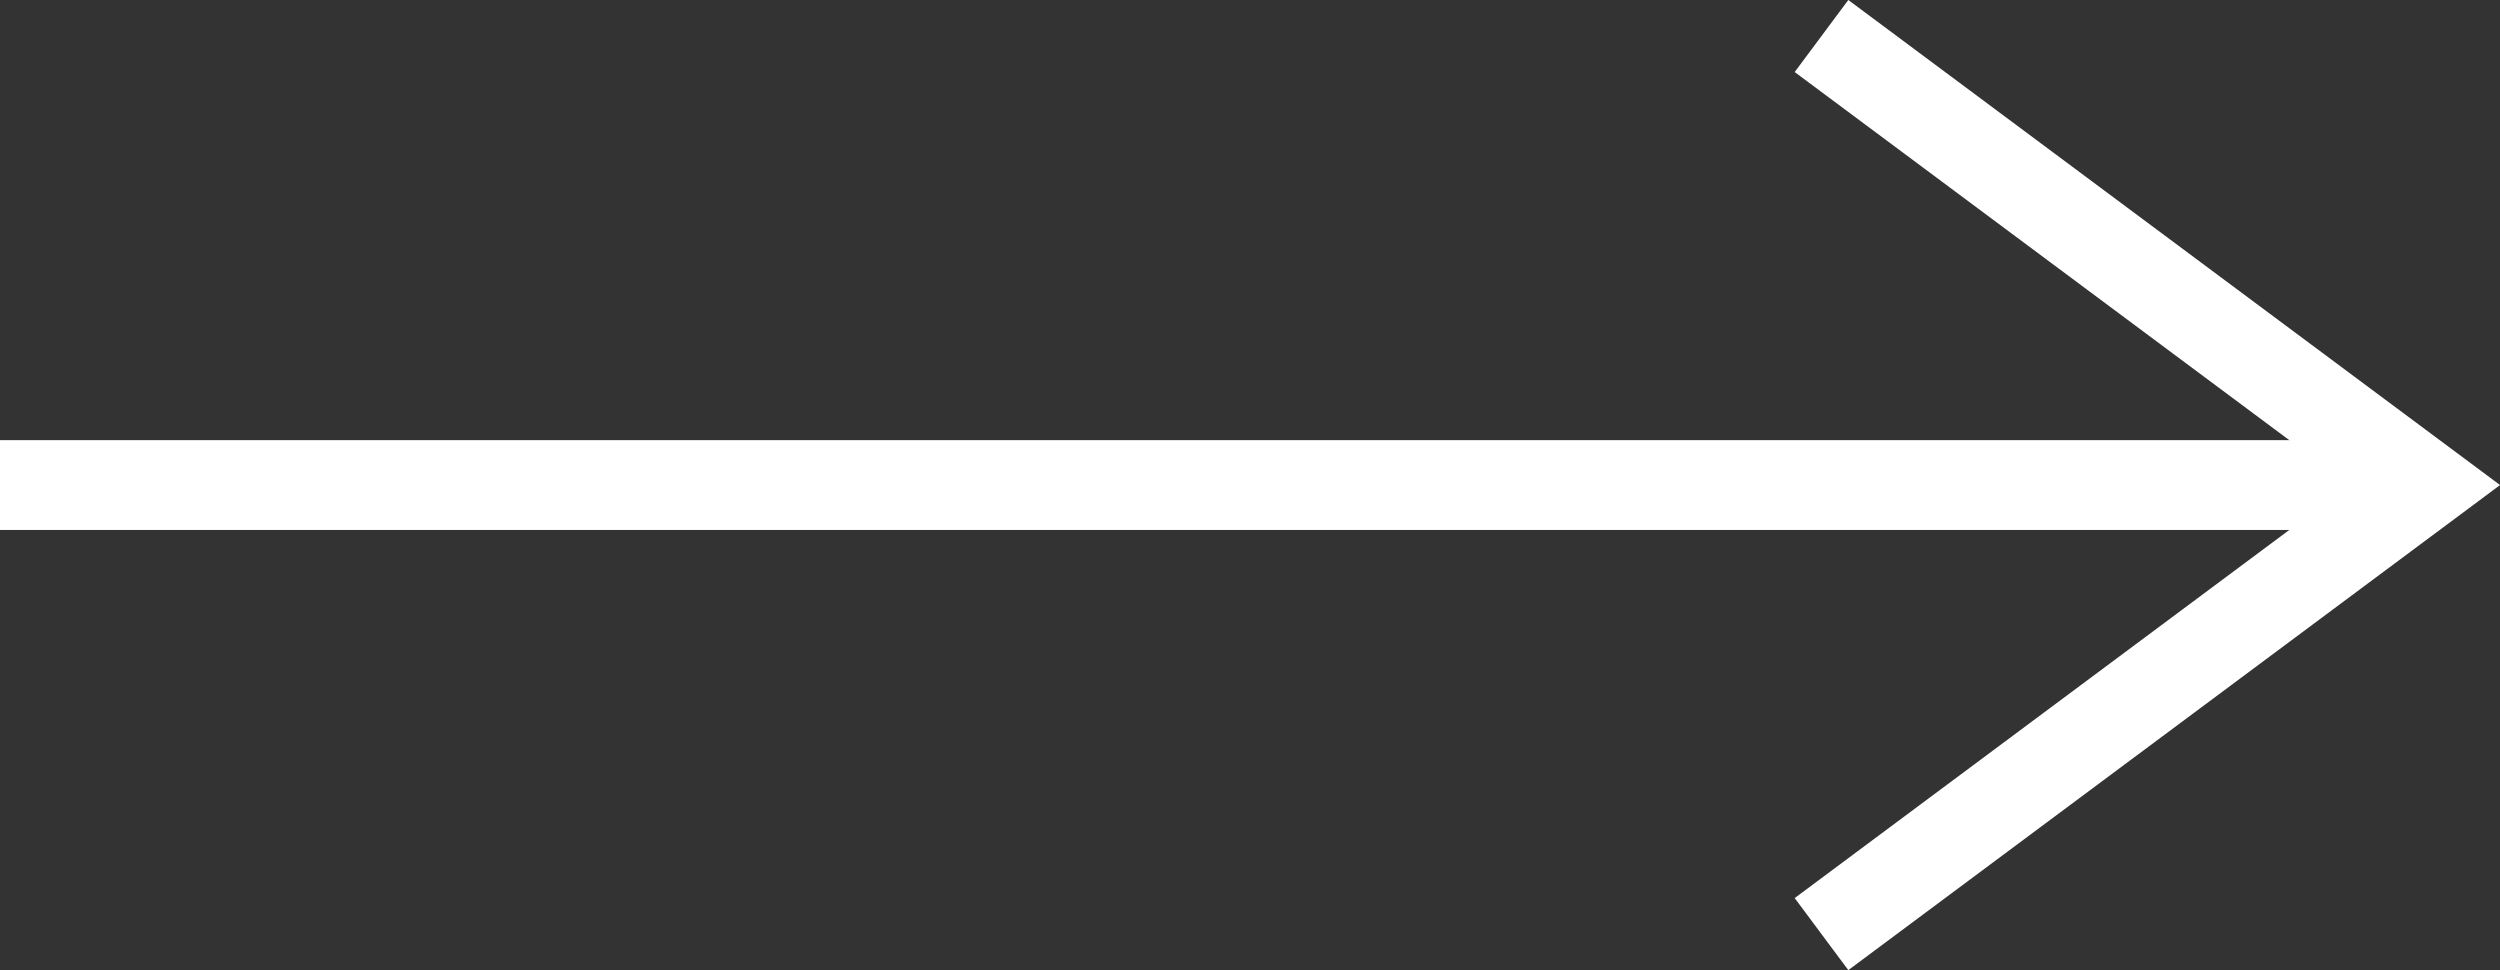
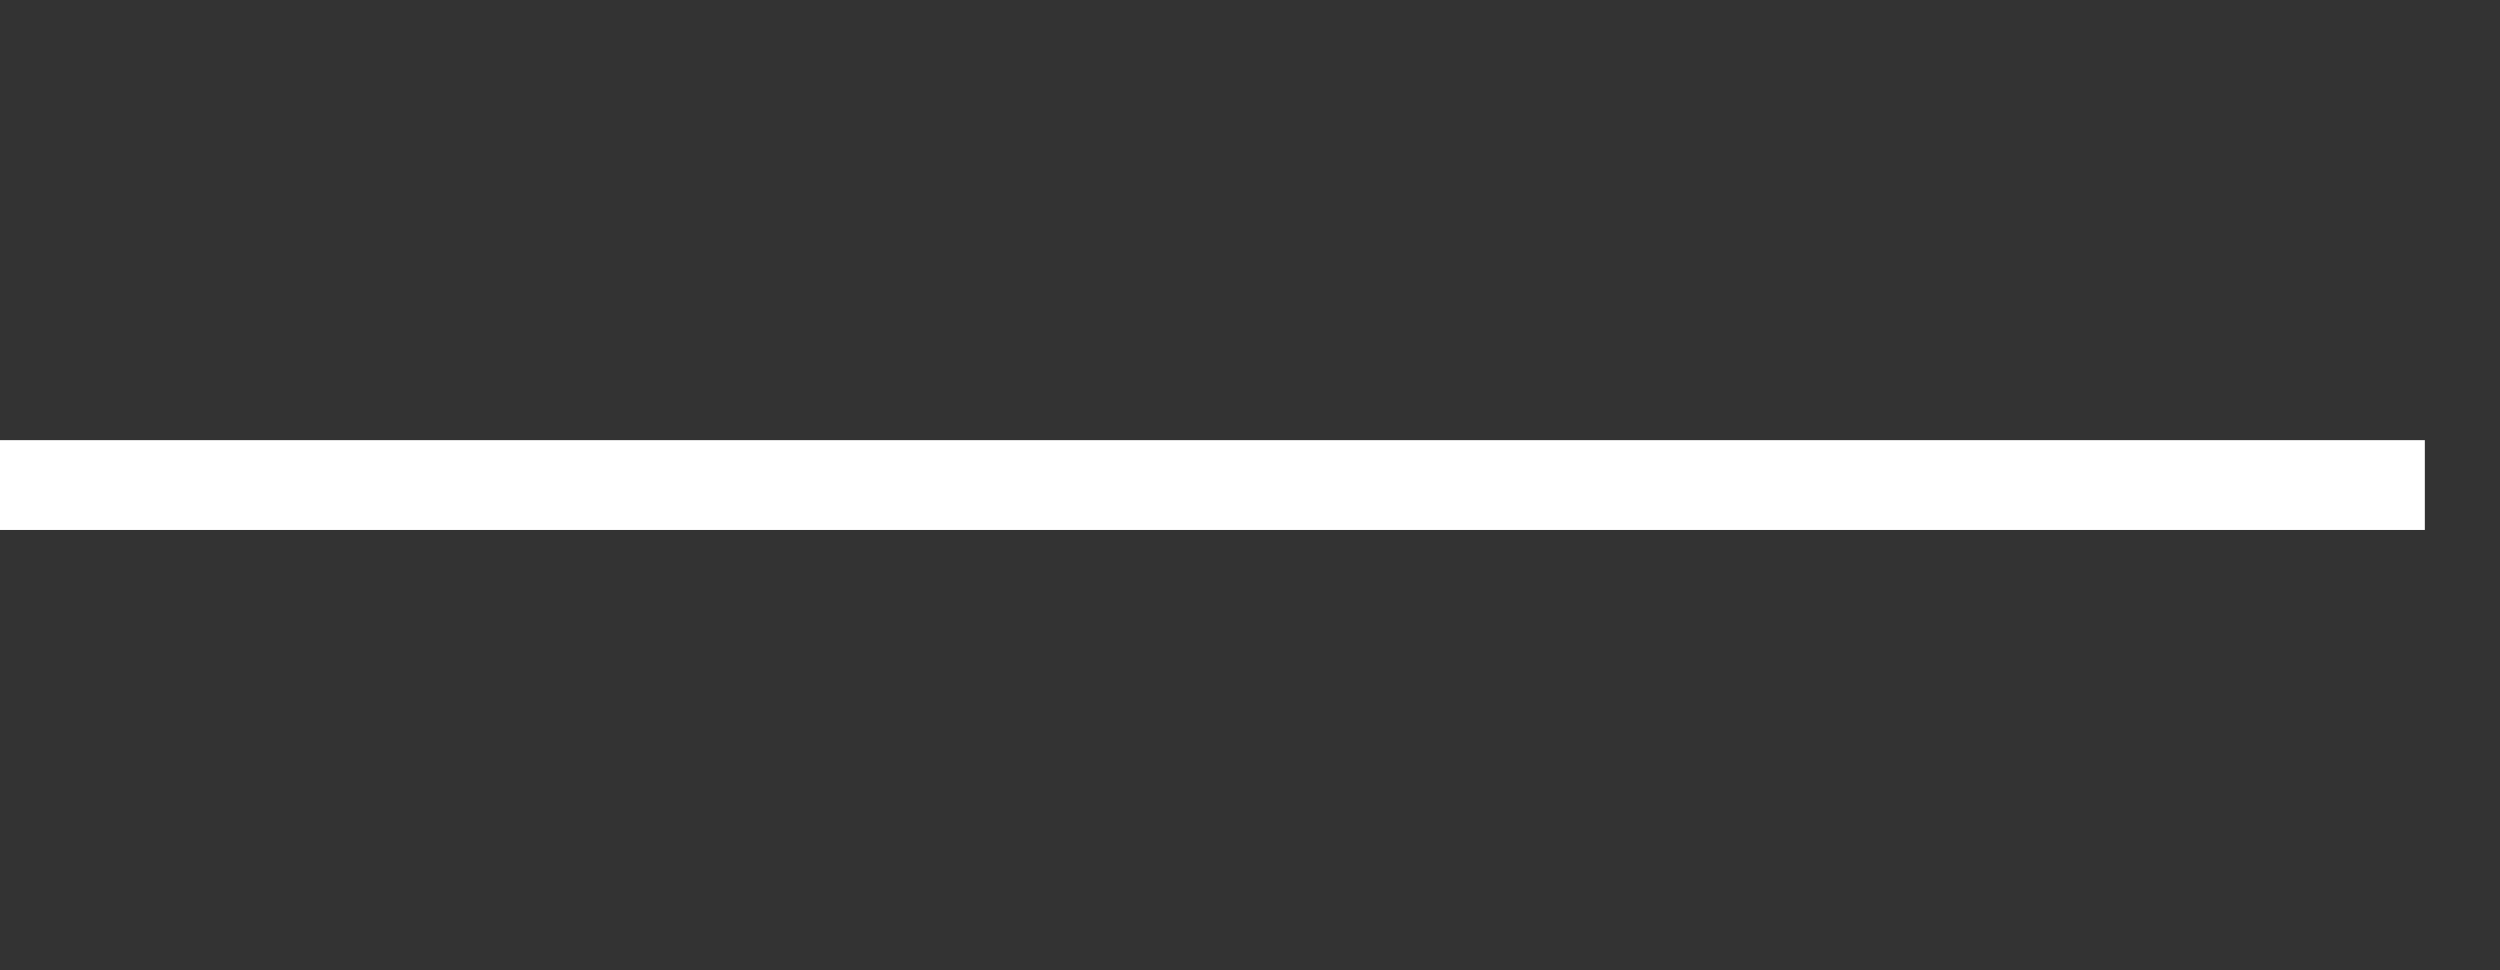
<svg xmlns="http://www.w3.org/2000/svg" version="1.1" id="Livello_1" x="0px" y="0px" viewBox="0 0 27.837 10.802" style="enable-background:new 0 0 27.837 10.802;" xml:space="preserve">
  <rect x="0" y="0" width="27.837" height="10.802" fill="#333333" stroke="none" />
  <style type="text/css">
	.st0{fill:#FFFFFF;}
	.st1{fill:#F2F2F2;}
	.st2{fill:#8EBF21;}
	.st3{fill:none;stroke:#FFFFFF;stroke-miterlimit:10;}
</style>
  <g>
    <line class="st3" x1="0" y1="5.401" x2="27" y2="5.401" />
-     <polyline class="st3" points="20.282,10.401 27,5.401 20.282,0.401  " />
  </g>
</svg>